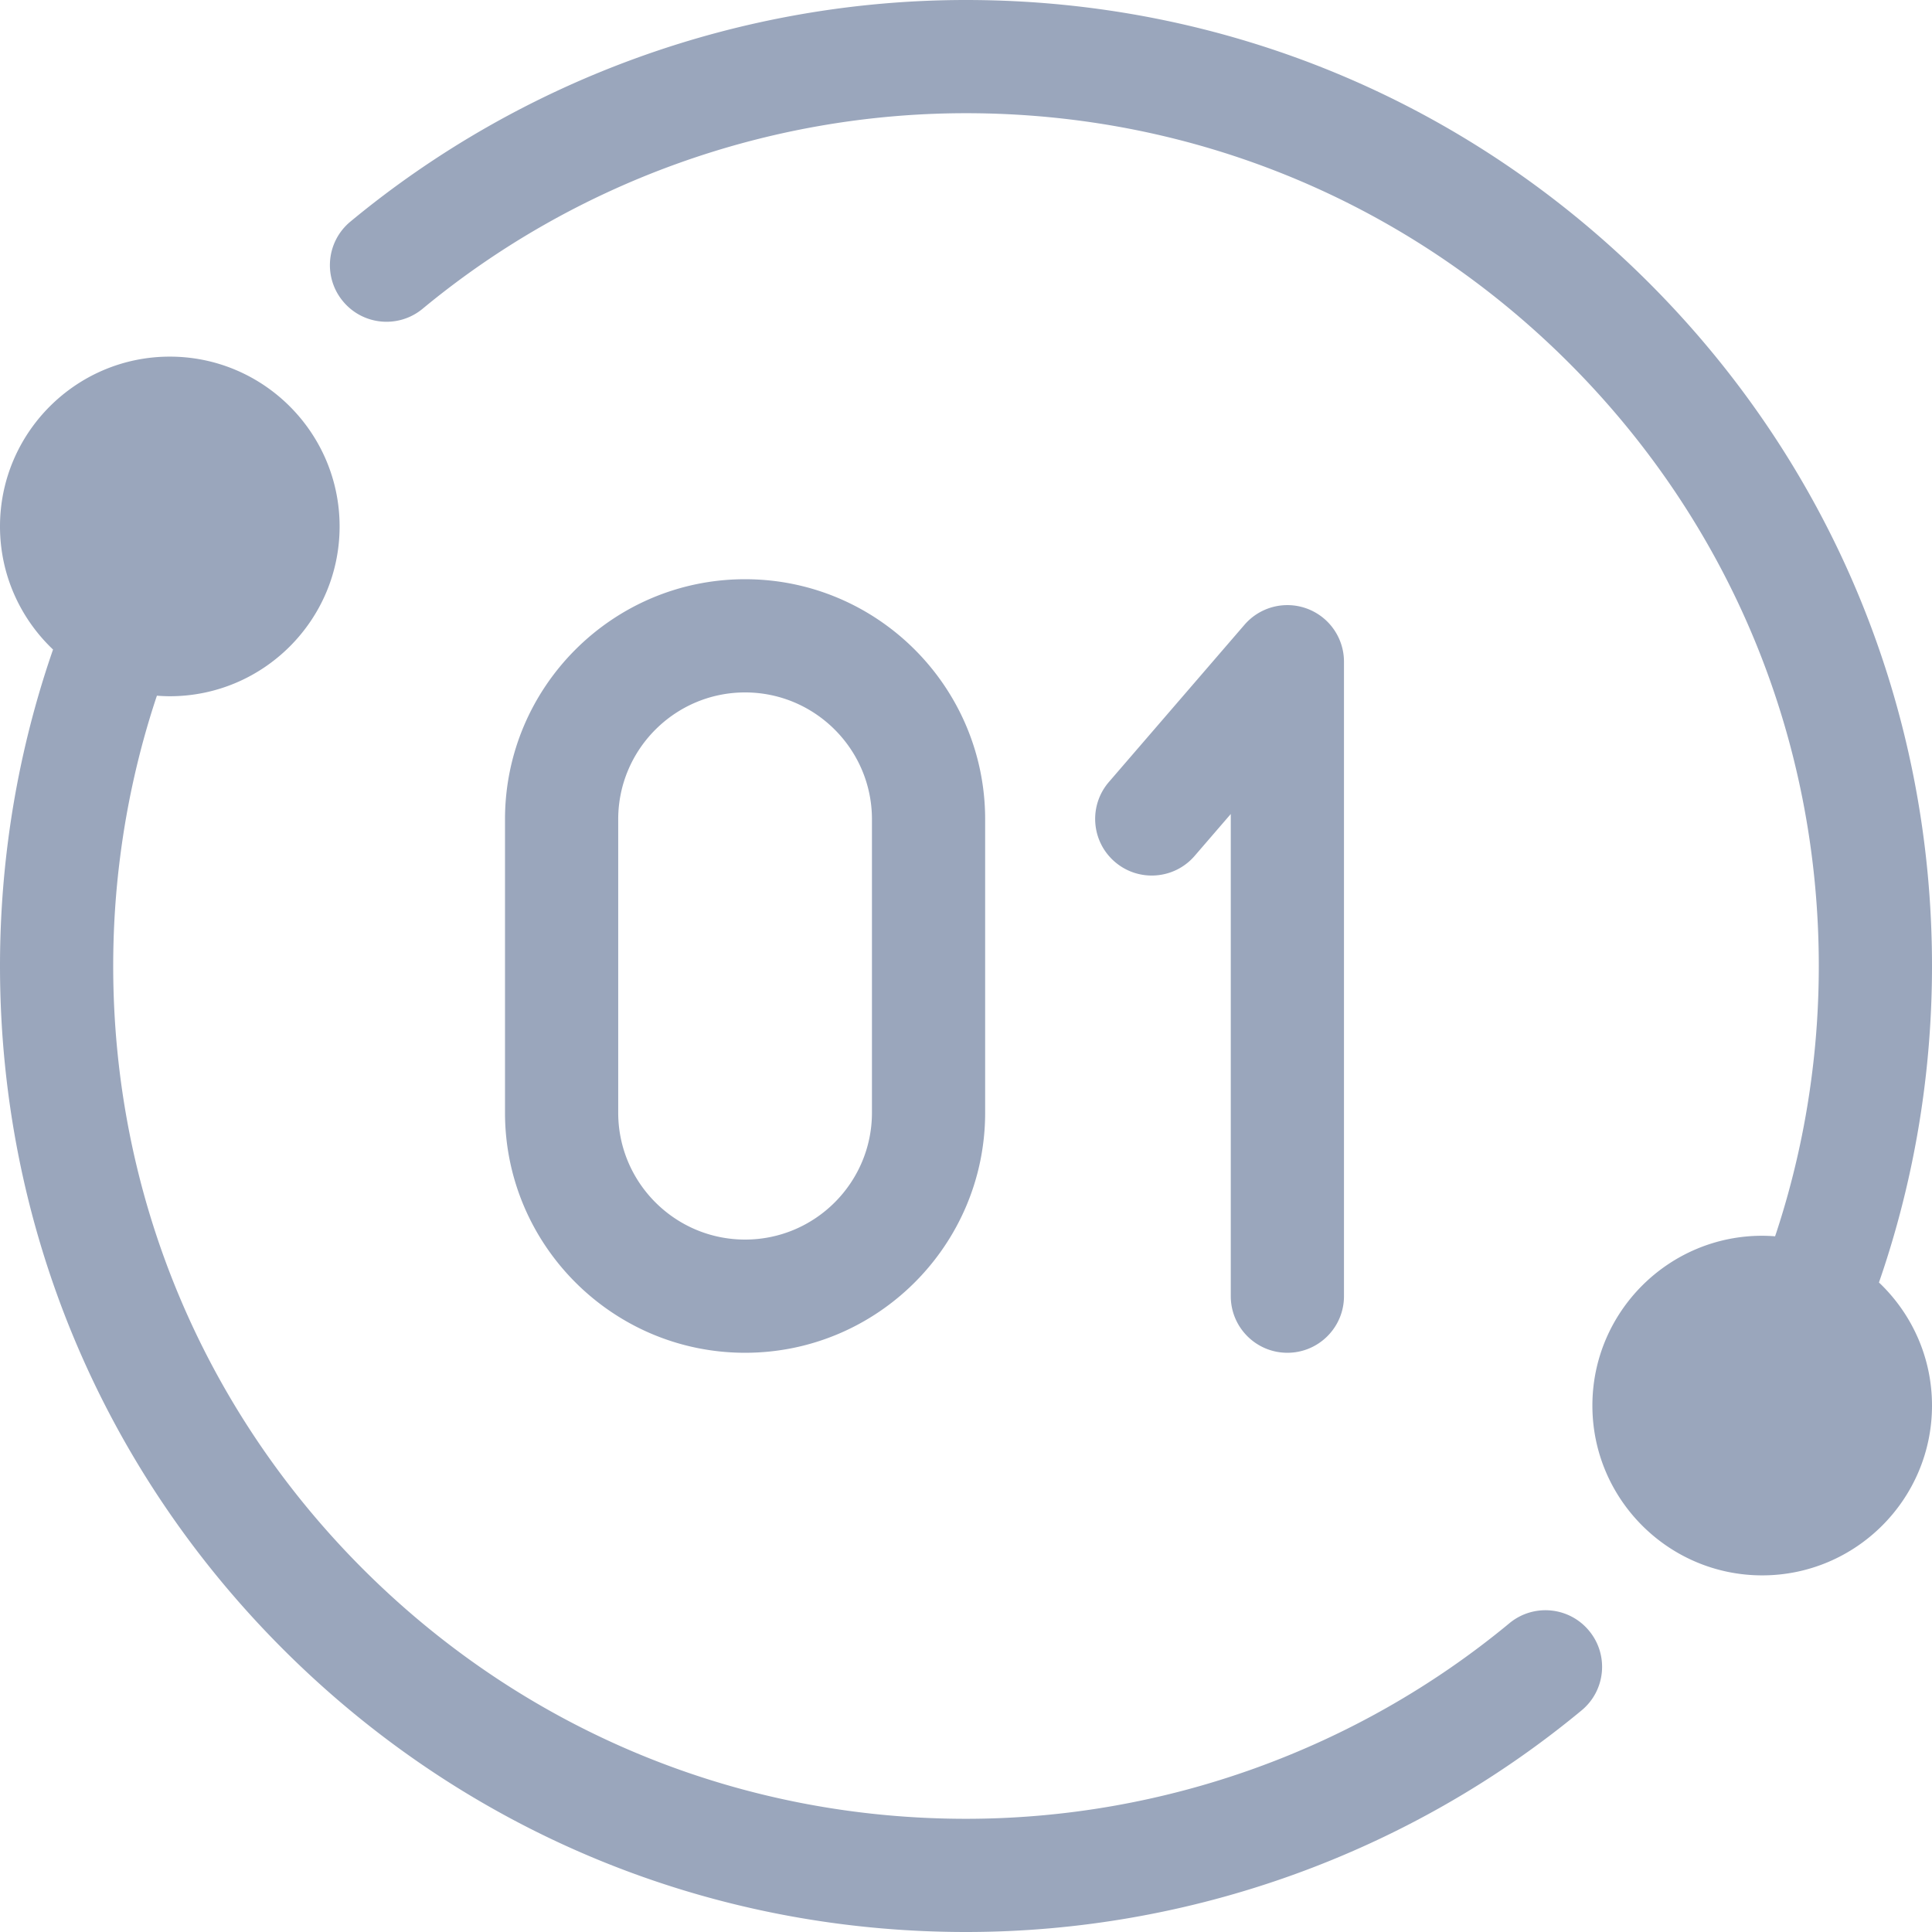
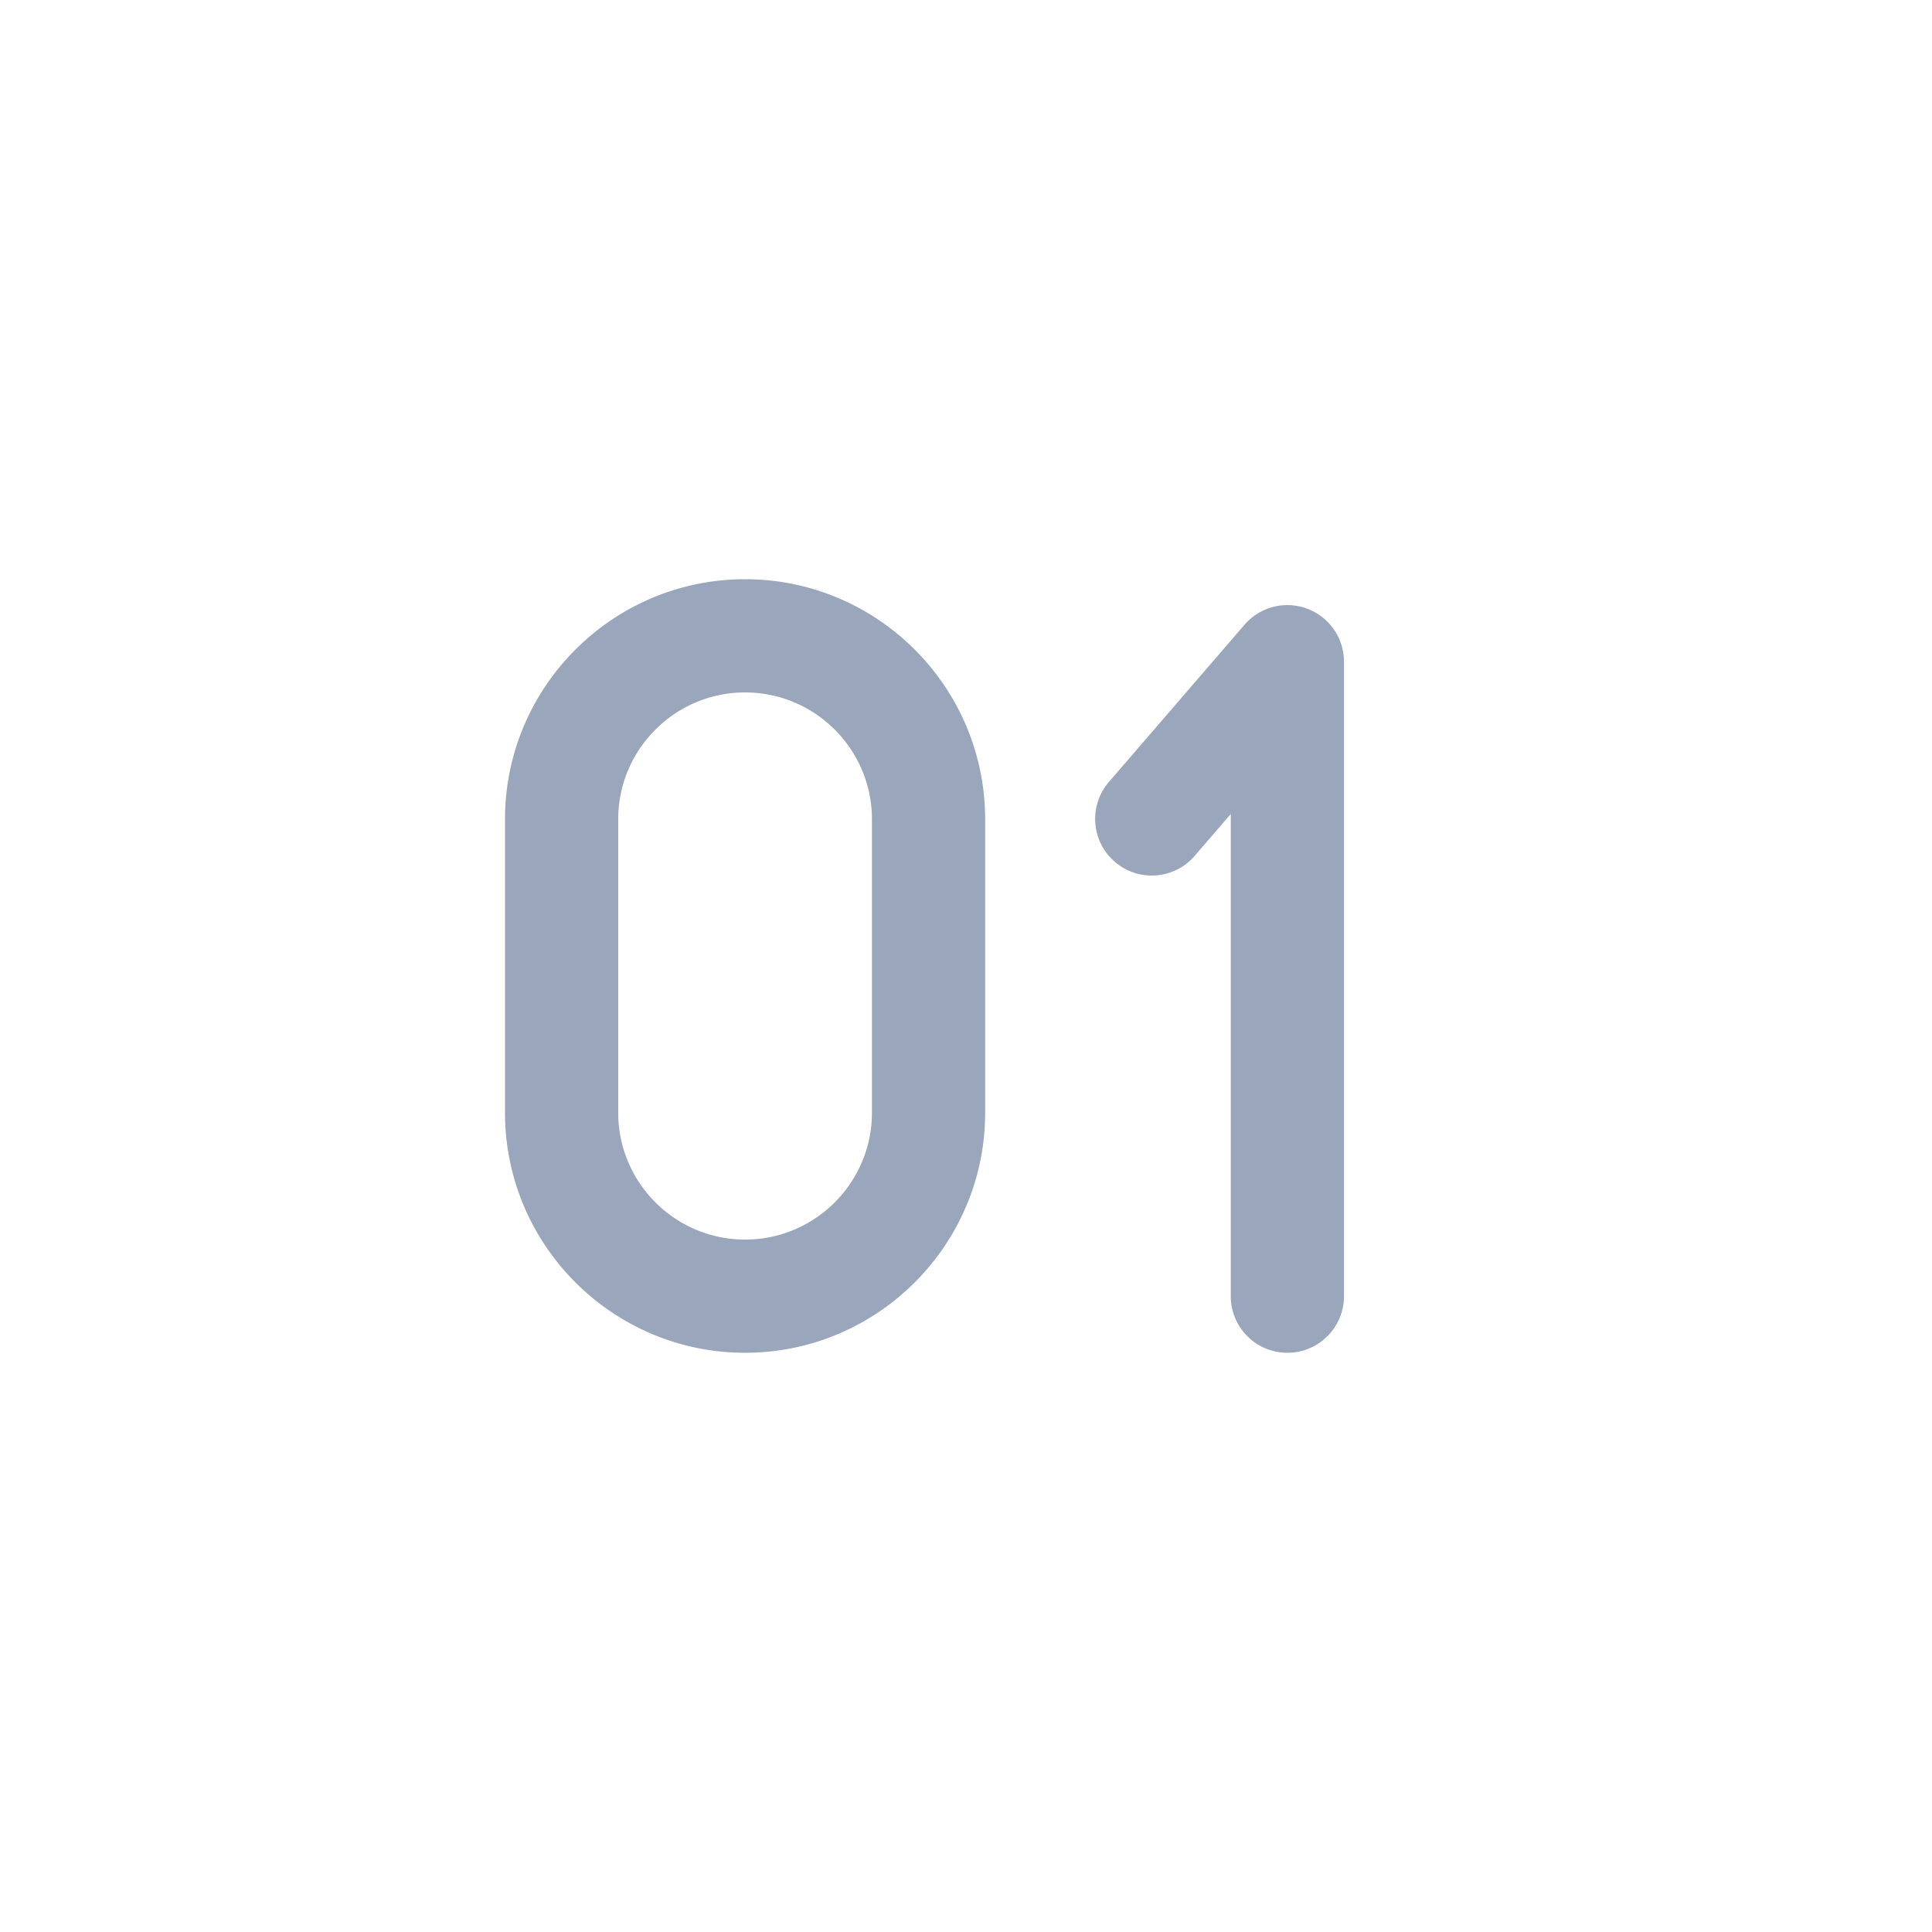
<svg xmlns="http://www.w3.org/2000/svg" version="1.1" width="512" height="512" x="0" y="0" viewBox="0 0 512 512" style="enable-background:new 0 0 512 512" xml:space="preserve" class="">
  <g>
-     <path d="M400 430.18C359.63 463.6 308.49 482 256 482c-60.37 0-117.12-23.51-159.81-66.19C53.51 373.12 30 316.37 30 256c0-9.74.62-19.51 1.86-29.06 1.8-14.09 4.95-28.06 9.37-41.52.115-.35.238-.702.355-1.053 1.128.085 2.265.143 3.414.143 24.81 0 45-20.19 45-45s-20.19-45-45-45-45 20.19-45 45c0 12.831 5.409 24.418 14.056 32.624-.455 1.31-.898 2.62-1.326 3.927a255.222 255.222 0 0 0-10.63 47.06A258.414 258.414 0 0 0 0 256c0 68.38 26.63 132.67 74.98 181.02S187.62 512 256 512c59.46 0 117.4-20.85 163.13-58.72 6.39-5.28 7.28-14.73 1.99-21.11-5.28-6.39-14.73-7.28-21.12-1.99zM497.944 339.867c.455-1.31.898-2.62 1.326-3.927 5.01-15.27 8.59-31.11 10.63-47.06 1.39-10.79 2.1-21.85 2.1-32.88 0-68.38-26.63-132.67-74.98-181.02C388.67 26.63 324.38 0 256 0 196.54 0 138.6 20.85 92.87 58.72c-6.39 5.28-7.28 14.73-1.99 21.11 5.28 6.39 14.73 7.28 21.12 1.99C152.37 48.4 203.51 30 256 30c60.37 0 117.12 23.51 159.81 66.19C458.49 138.88 482 195.63 482 256c0 9.74-.62 19.51-1.86 29.06-1.8 14.09-4.95 28.06-9.37 41.52-.115.35-.238.702-.355 1.053a45.4 45.4 0 0 0-3.415-.143c-24.81 0-45 20.19-45 45s20.19 45 45 45 45-20.19 45-45c0-12.831-5.409-24.418-14.056-32.623z" fill="#9AA6BC" opacity="1" data-original="#000000" />
    <path d="M341.168 358.5c-8.284 0-15-6.716-15-15V215.72l-9.579 11.106c-5.411 6.273-14.882 6.973-21.156 1.562-6.273-5.411-6.973-14.882-1.562-21.156l35.938-41.667a15 15 0 0 1 26.359 9.797V343.5c0 8.284-6.716 15-15 15zM197.454 358.5c-35.081 0-63.622-28.541-63.622-63.621v-77.758c0-35.081 28.541-63.621 63.622-63.621s63.621 28.541 63.621 63.621v77.758c0 35.08-28.541 63.621-63.621 63.621zm0-175c-18.539 0-33.622 15.083-33.622 33.621v77.758c0 18.539 15.083 33.621 33.622 33.621s33.621-15.083 33.621-33.621v-77.758c0-18.538-15.083-33.621-33.621-33.621z" fill="#9AA6BC" opacity="1" data-original="#000000" />
  </g>
</svg>